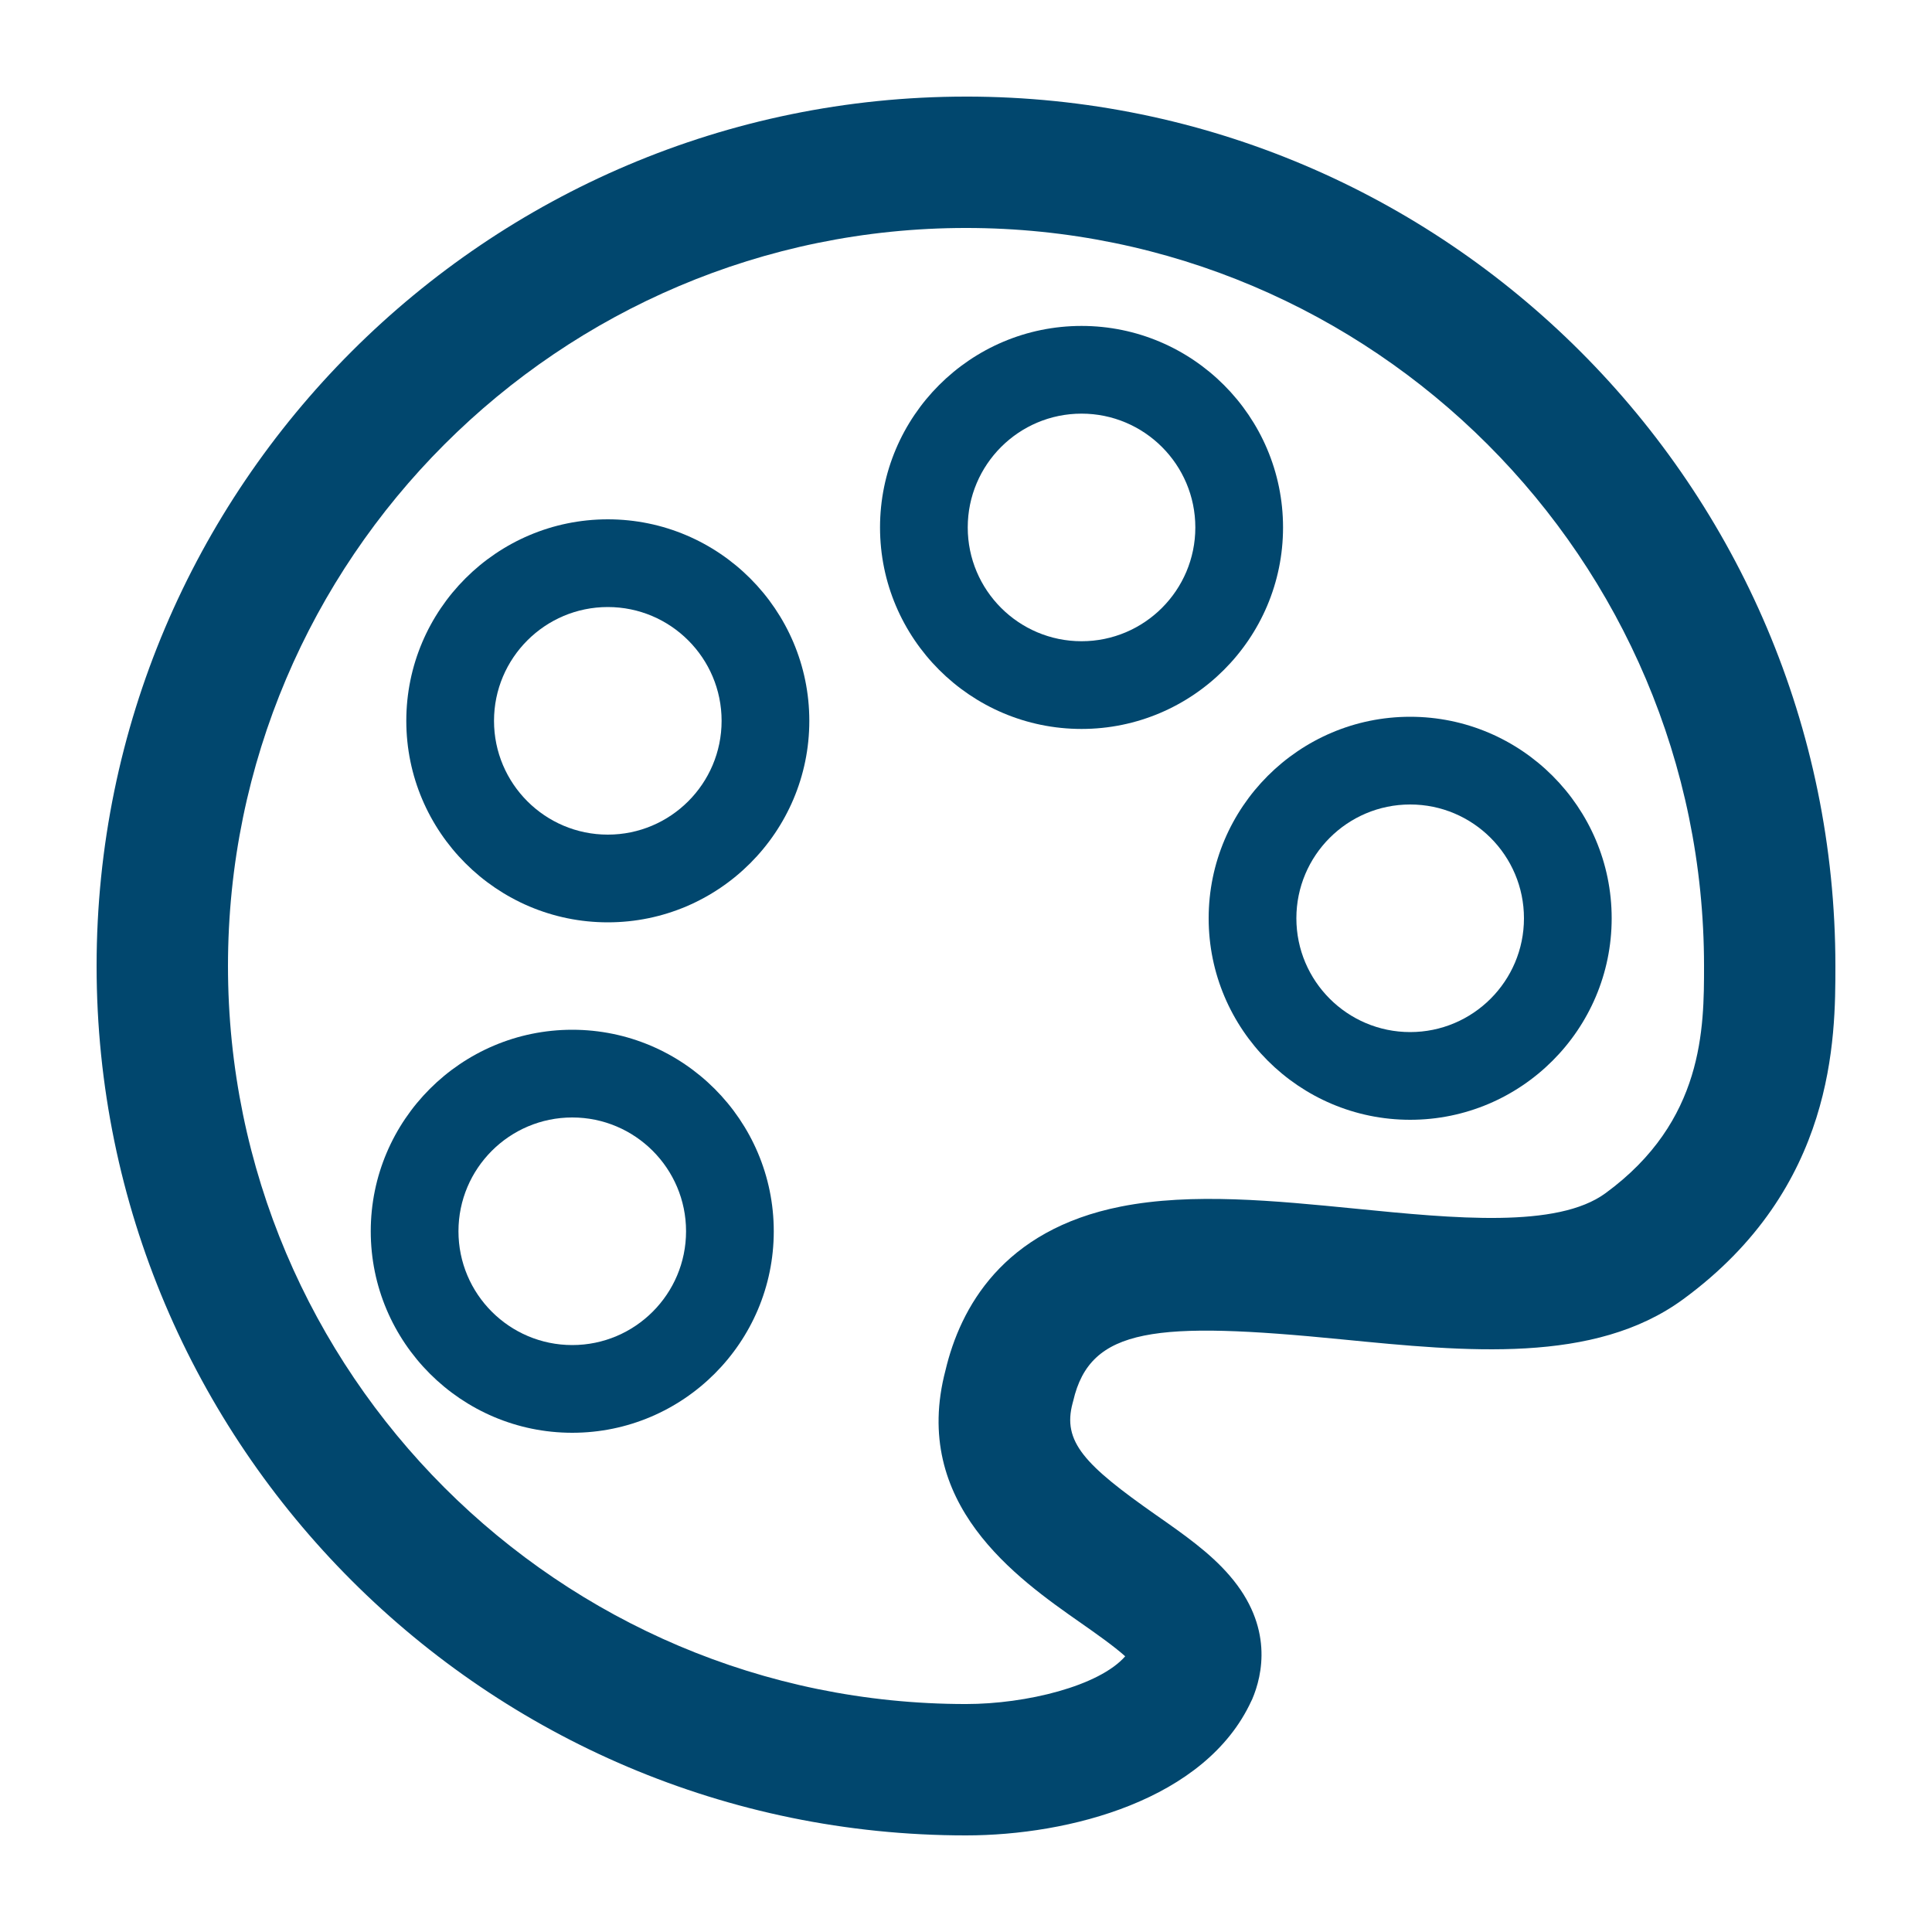
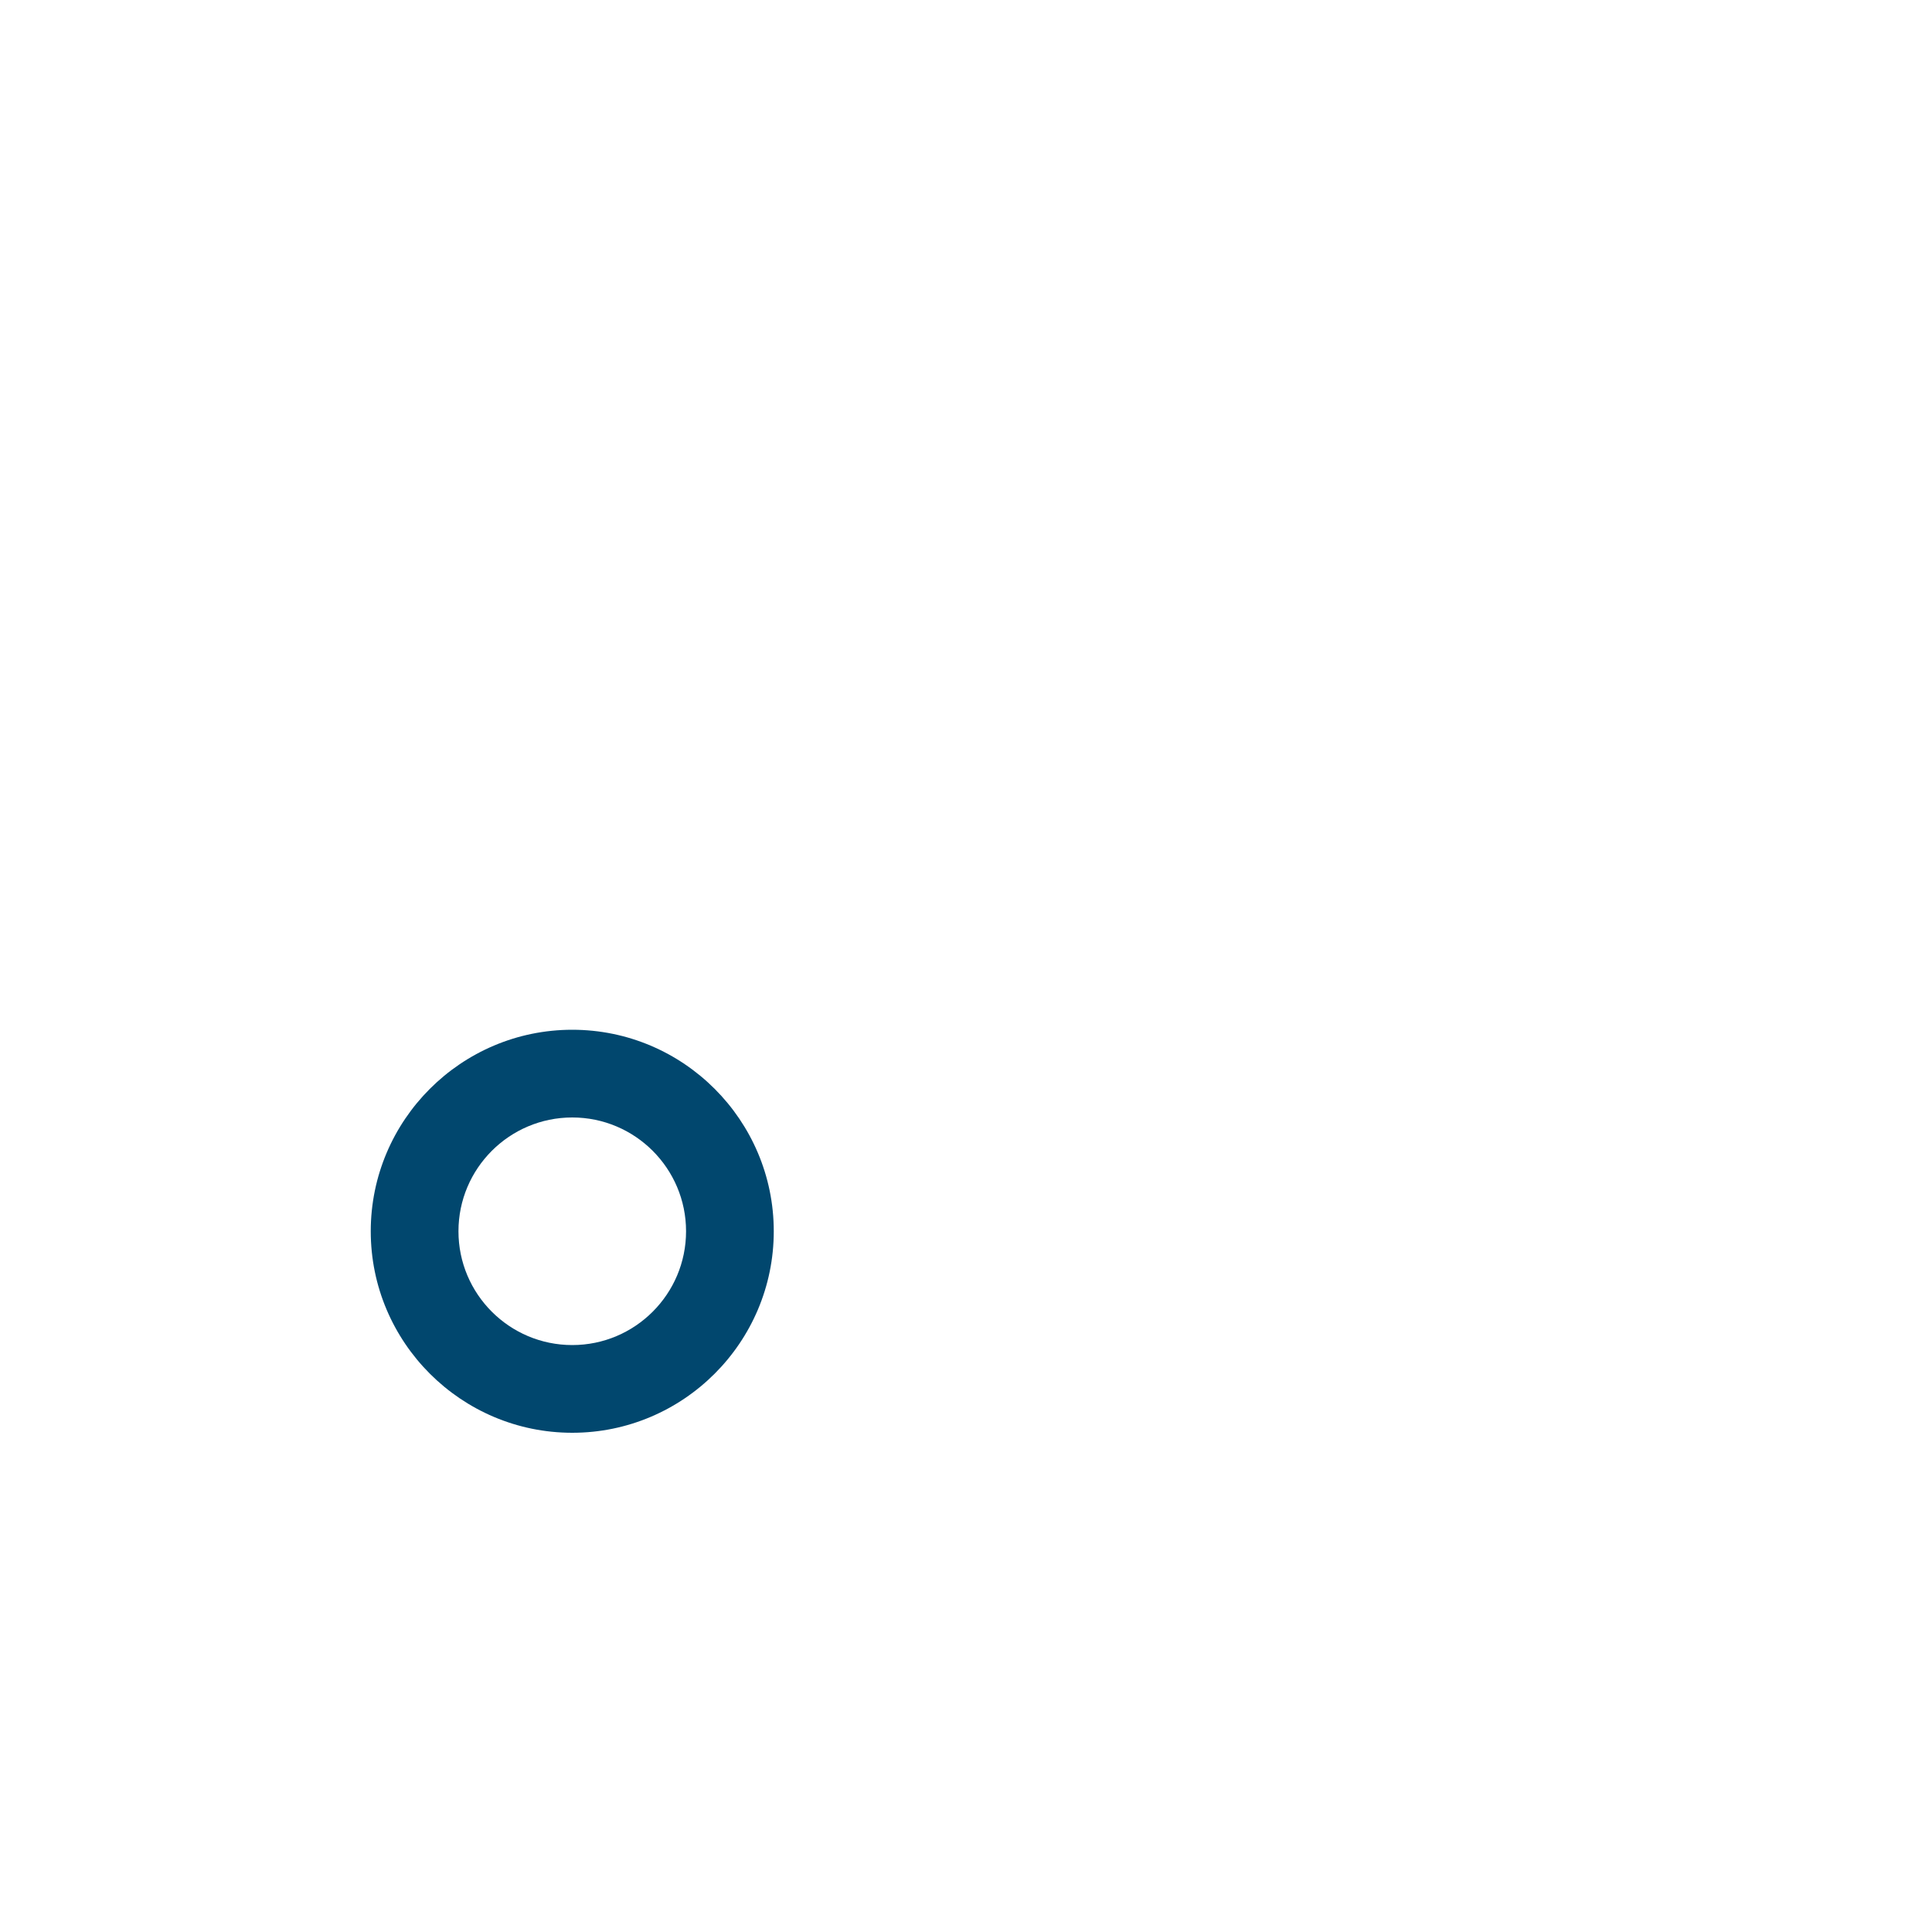
<svg xmlns="http://www.w3.org/2000/svg" width="1200pt" height="1200pt" version="1.1" viewBox="0 0 1200 1200">
  <g fill="#01476e">
-     <path d="m600 60c-297.72 0-540 242.28-540 540s242.28 540 540 540c63.961 0 148.8-21.84 177.24-83.52l0.48-0.961c6.481-15.121 13.32-45.238-13.922-76.801-12.238-14.281-28.559-25.68-45.719-37.68-44.52-31.199-58.32-45.602-51.84-69.602l0.359-1.32c10.559-45.719 51-49.68 167.28-38.16 76.922 7.559 156.36 15.48 211.56-24.961 94.559-69.238 94.559-162.24 94.559-207 0-297.72-242.28-540-540-540zm397.2 681.12c-30 21.961-93.719 15.719-155.28 9.602-49.922-4.922-101.52-10.078-145.68-1.32-73.559 14.52-99.84 63.121-108.96 101.64-21.84 82.922 44.398 129.24 84 156.96 8.762 6.121 20.879 14.641 27.602 20.762-16.199 18.48-61.441 29.641-98.879 29.641-252.72 0-458.4-205.68-458.4-458.4 0-252.73 205.68-458.41 458.4-458.41s458.4 205.68 458.4 458.4c0 38.398 0 96.359-61.199 141.12z" />
-     <path d="m750.72 570.36c0 69 56.16 125.16 125.16 125.16s125.16-56.16 125.16-125.16-56.16-125.16-125.16-125.16-125.16 56.16-125.16 125.16zm195.84 0c0 39-31.68 70.68-70.68 70.68s-70.68-31.68-70.68-70.68 31.68-70.68 70.68-70.68 70.68 31.68 70.68 70.68z" />
-     <path d="m796.92 327.6c0-69-56.16-125.16-125.16-125.16s-125.16 56.16-125.16 125.16 56.16 125.16 125.16 125.16 125.16-56.16 125.16-125.16zm-125.16 70.68c-39 0-70.68-31.68-70.68-70.68s31.68-70.68 70.68-70.68 70.68 31.68 70.68 70.68-31.68 70.68-70.68 70.68z" />
-     <path d="m377.52 322.56c-69 0-125.16 56.16-125.16 125.16s56.16 125.16 125.16 125.16 125.16-56.16 125.16-125.16-56.16-125.16-125.16-125.16zm0 195.84c-39 0-70.68-31.68-70.68-70.68s31.68-70.68 70.68-70.68 70.68 31.68 70.68 70.68-31.68 70.68-70.68 70.68z" />
    <path d="m355.44 639.6c-69 0-125.16 56.16-125.16 125.16s56.16 125.16 125.16 125.16 125.16-56.16 125.16-125.16-56.16-125.16-125.16-125.16zm0 195.84c-39 0-70.68-31.68-70.68-70.68s31.68-70.68 70.68-70.68 70.68 31.68 70.68 70.68-31.68 70.68-70.68 70.68z" />
  </g>
</svg>